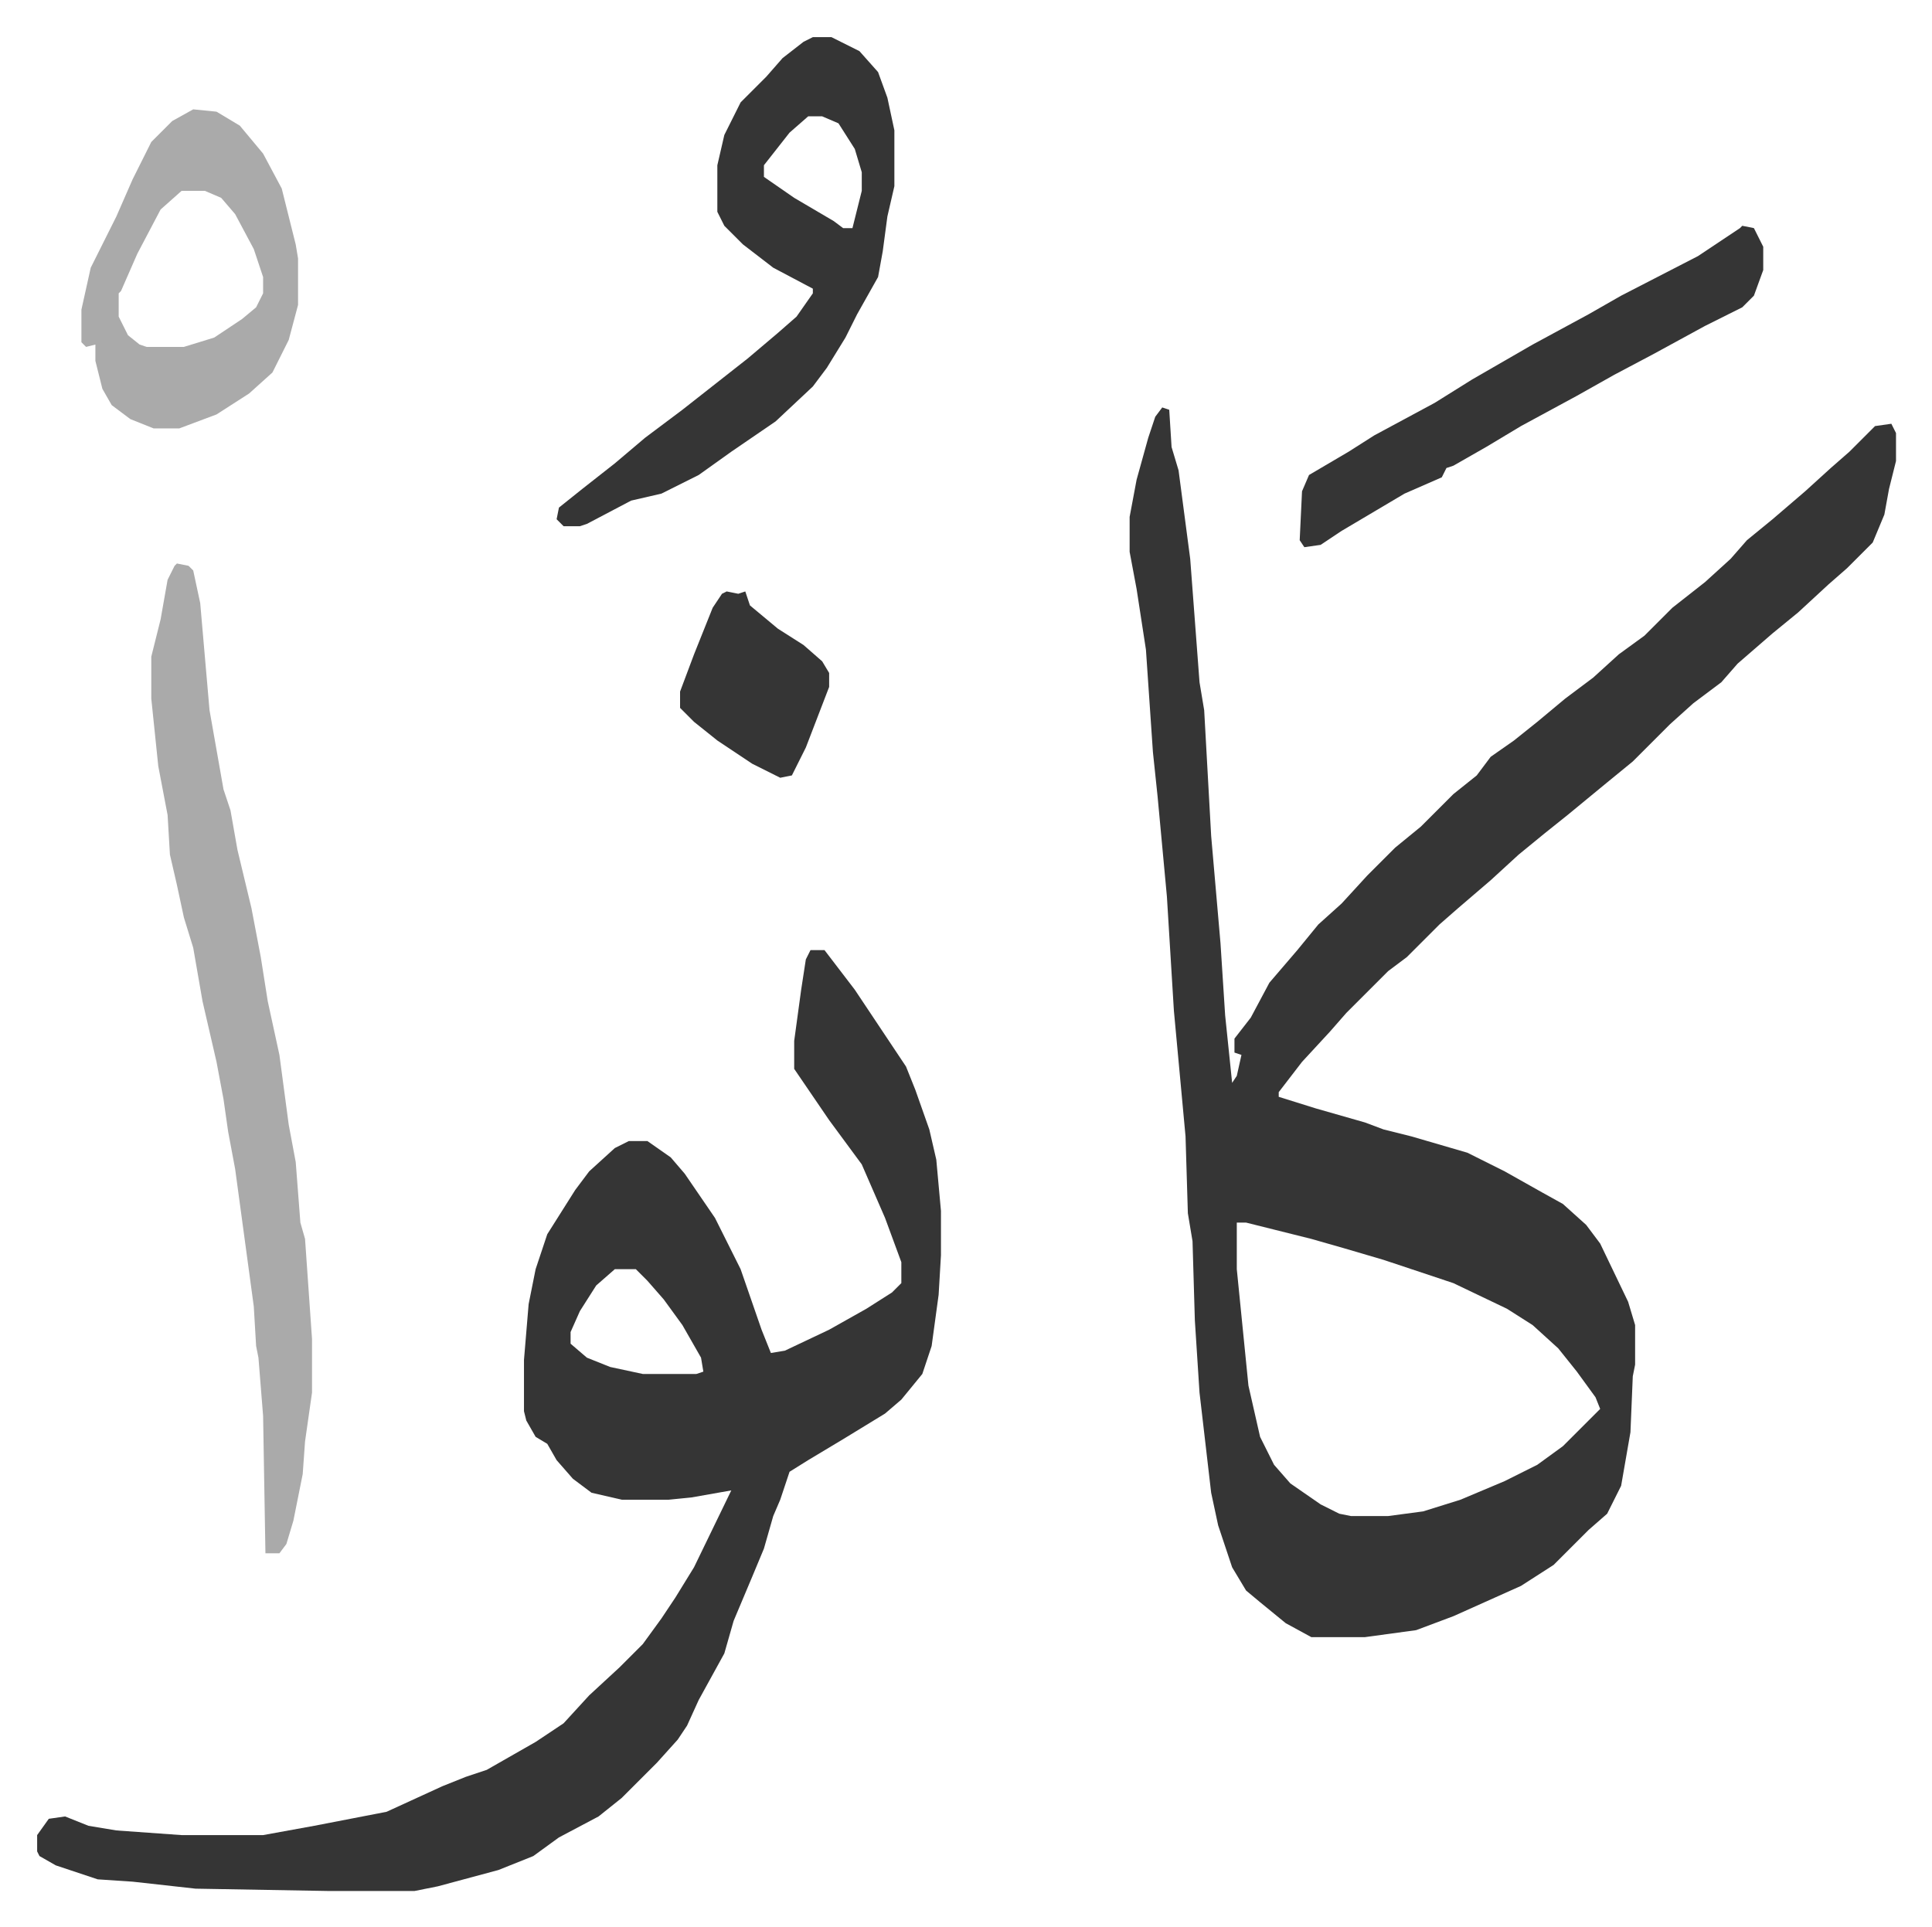
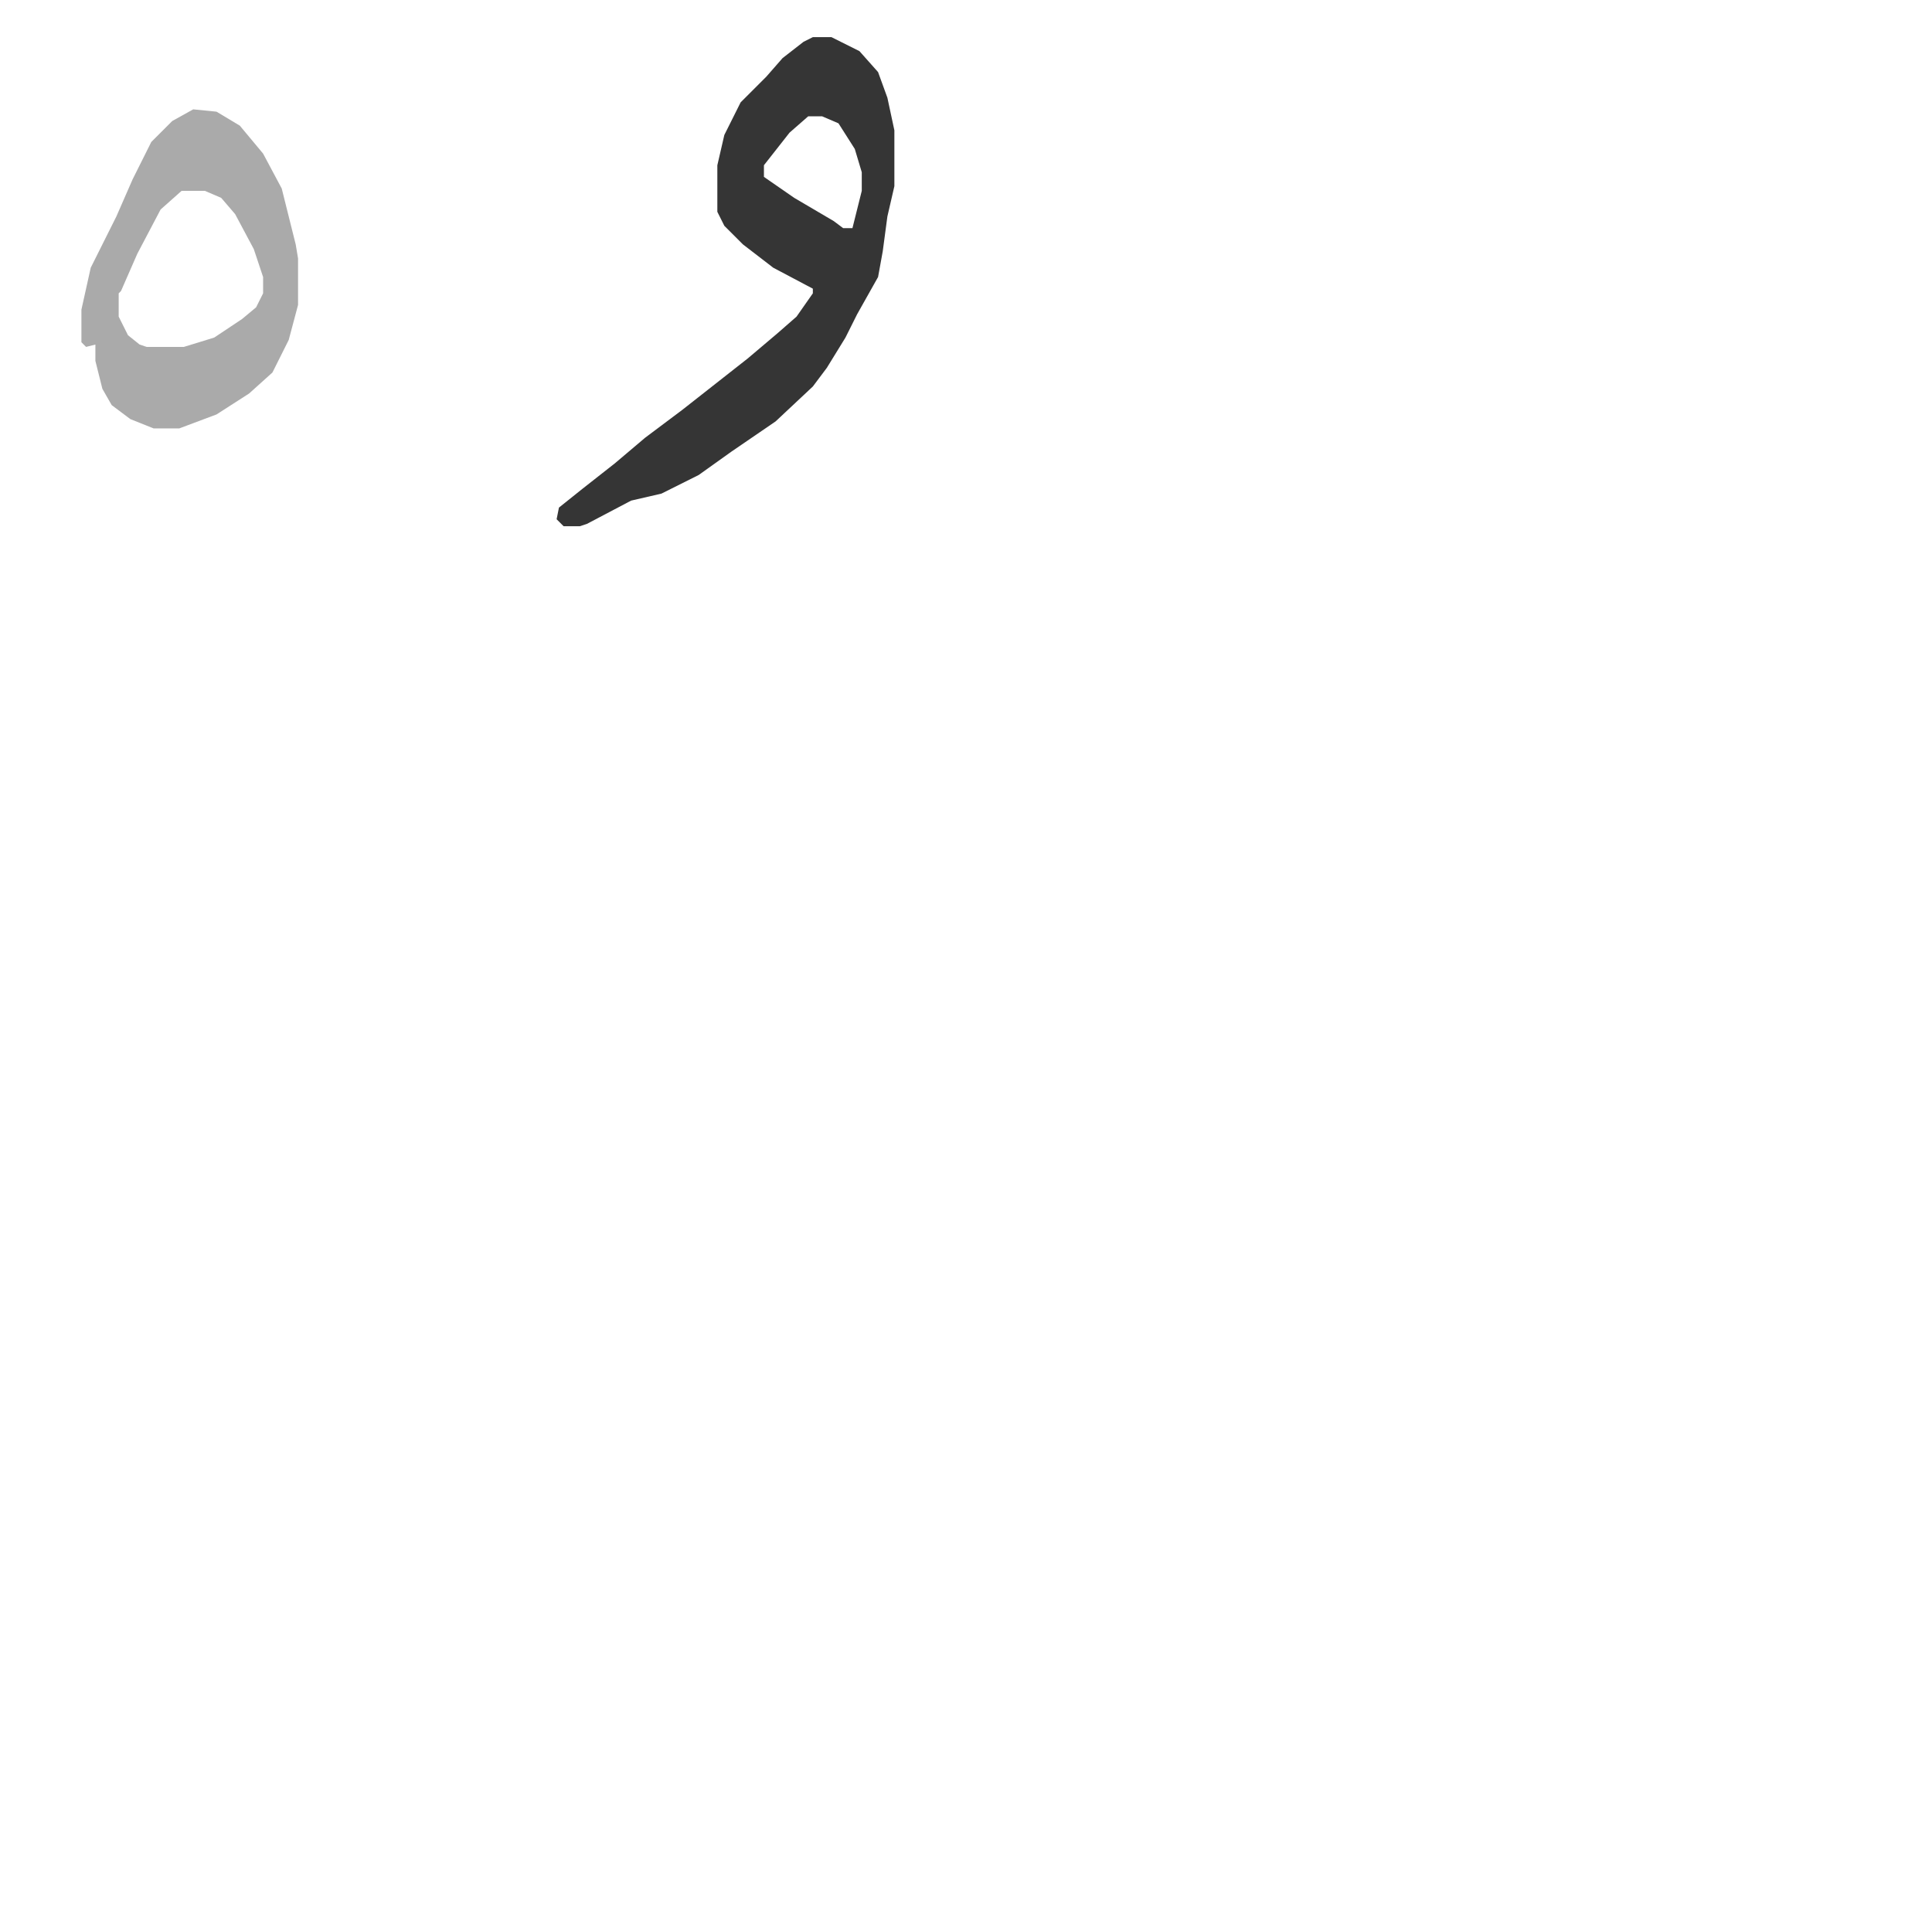
<svg xmlns="http://www.w3.org/2000/svg" role="img" viewBox="-15.95 281.05 829.40 827.40">
-   <path fill="#353535" id="rule_normal" d="M483 456l3 1 1 16 3 10 5 38 4 53 2 12 3 54 4 46 2 31 3 29 2-3 2-9-3-1v-6l7-9 8-15 12-14 9-11 10-9 11-12 12-12 11-9 14-14 10-8 6-8 10-7 10-8 12-10 12-9 11-10 11-8 12-12 14-11 11-10 7-8 11-9 14-12 11-10 8-7 11-11 7-1 2 4v12l-3 12-2 11-5 12-11 11-8 7-13 12-11 9-15 13-7 8-12 9-10 9-16 16-11 9-17 14-10 8-11 9-12 11-14 12-8 7-14 14-8 6-18 18-7 8-12 13-10 13v2l16 5 21 6 8 3 12 3 24 7 16 8 16 9 9 5 10 9 6 8 12 25 3 10v17l-1 5-1 24-4 23-6 12-8 7-15 15-14 9-29 13-16 6-22 3h-23l-11-6-11-9-6-5-6-10-6-18-3-14-5-43-2-31-1-34-2-12-1-33-5-54-3-49-4-43-2-19-3-44-4-26-3-16v-15l3-16 5-18 3-9zm32 350v20l5 50 5 22 6 12 7 8 13 9 8 4 5 1h16l15-2 16-5 19-8 14-7 11-8 16-16-2-5-8-11-8-10-11-10-11-7-23-11-30-10-17-5-14-4-16-4-12-3zM332 689h6l13 17 8 12 14 21 4 10 6 17 3 13 2 22v19l-1 17-3 22-4 12-9 11-7 6-18 11-15 9-8 5-4 12-3 7-4 14-5 12-8 19-4 14-11 20-5 11-4 6-9 10-15 15-10 8-17 9-11 8-15 6-26 7-10 2h-37l-57-1-27-3-15-1-18-6-7-4-1-2v-7l5-7 7-1 10 4 12 2 28 2h35l22-4 31-6 24-11 10-4 9-3 21-12 12-8 11-12 13-12 10-10 8-11 6-9 8-13 16-33-17 3-10 1h-20l-13-3-8-6-7-8-4-7-5-3-4-7-1-4v-22l2-24 3-15 5-15 12-19 6-8 11-10 6-3h8l10 7 6 7 13 19 11 22 9 26 4 10 6-1 19-9 16-9 11-7 4-4v-9l-7-19-10-23-14-19-15-22v-12l3-22 2-13zm-84 137l-8 7-7 11-4 9v5l7 6 10 4 14 3h23l3-1-1-6-8-14-8-11-7-8-5-5z" />
-   <path fill="#aaa" id="rule_hamzat_wasl" d="M60 523l5 1 2 2 3 14 4 46 6 34 3 9 3 17 6 25 4 21 3 19 5 23 4 30 3 16 2 26 2 7 3 43v23l-3 21-1 14-4 20-3 10-3 4h-6l-1-59-2-25-1-5-1-17-8-59-3-16-2-14-3-16-6-26-4-23-4-13-3-14-3-13-1-17-4-21-3-29v-18l4-16 3-17 3-6z" />
  <path fill="#353535" id="rule_normal" d="M333 297h8l12 6 8 9 4 11 3 14v24l-3 13-2 15-2 11-9 16-5 10-8 13-6 8-16 15-19 13-14 10-16 8-13 3-19 10-3 1h-7l-3-3 1-5 10-8 14-11 13-11 16-12 14-11 14-11 13-11 8-7 7-10v-2l-17-9-13-10-8-8-3-6v-20l3-13 7-14 11-11 7-8 9-7zm-2 34l-8 7-11 14v5l13 9 17 10 4 3h4l4-16v-8l-3-10-7-11-7-3z" />
  <path fill="#aaa" id="rule_hamzat_wasl" d="M67 328l10 1 10 6 10 12 8 15 6 24 1 6v20l-4 15-7 14-10 9-14 9-16 6H50l-10-4-8-6-4-7-3-12v-7l-4 1-2-2v-14l4-18 11-22 7-16 8-16 9-9zm-5 35l-9 8-10 19-7 16-1 1v10l4 8 5 4 3 1h16l13-4 12-8 6-5 3-6v-7l-4-12-8-15-6-7-7-3z" />
-   <path fill="#353535" id="rule_normal" d="M732 378l5 1 4 8v10l-4 11-5 5-16 8-22 12-17 9-16 9-24 13-15 9-14 8-3 1-2 4-16 7-27 16-9 6-7 1-2-3 1-21 3-7 17-10 11-7 26-14 16-10 26-15 24-13 14-8 33-17 18-12zM296 535l5 1 3-1 2 6 12 10 11 7 8 7 3 5v6l-10 26-6 12-5 1-12-6-15-10-10-8-6-6v-7l6-16 8-20 4-6z" />
</svg>